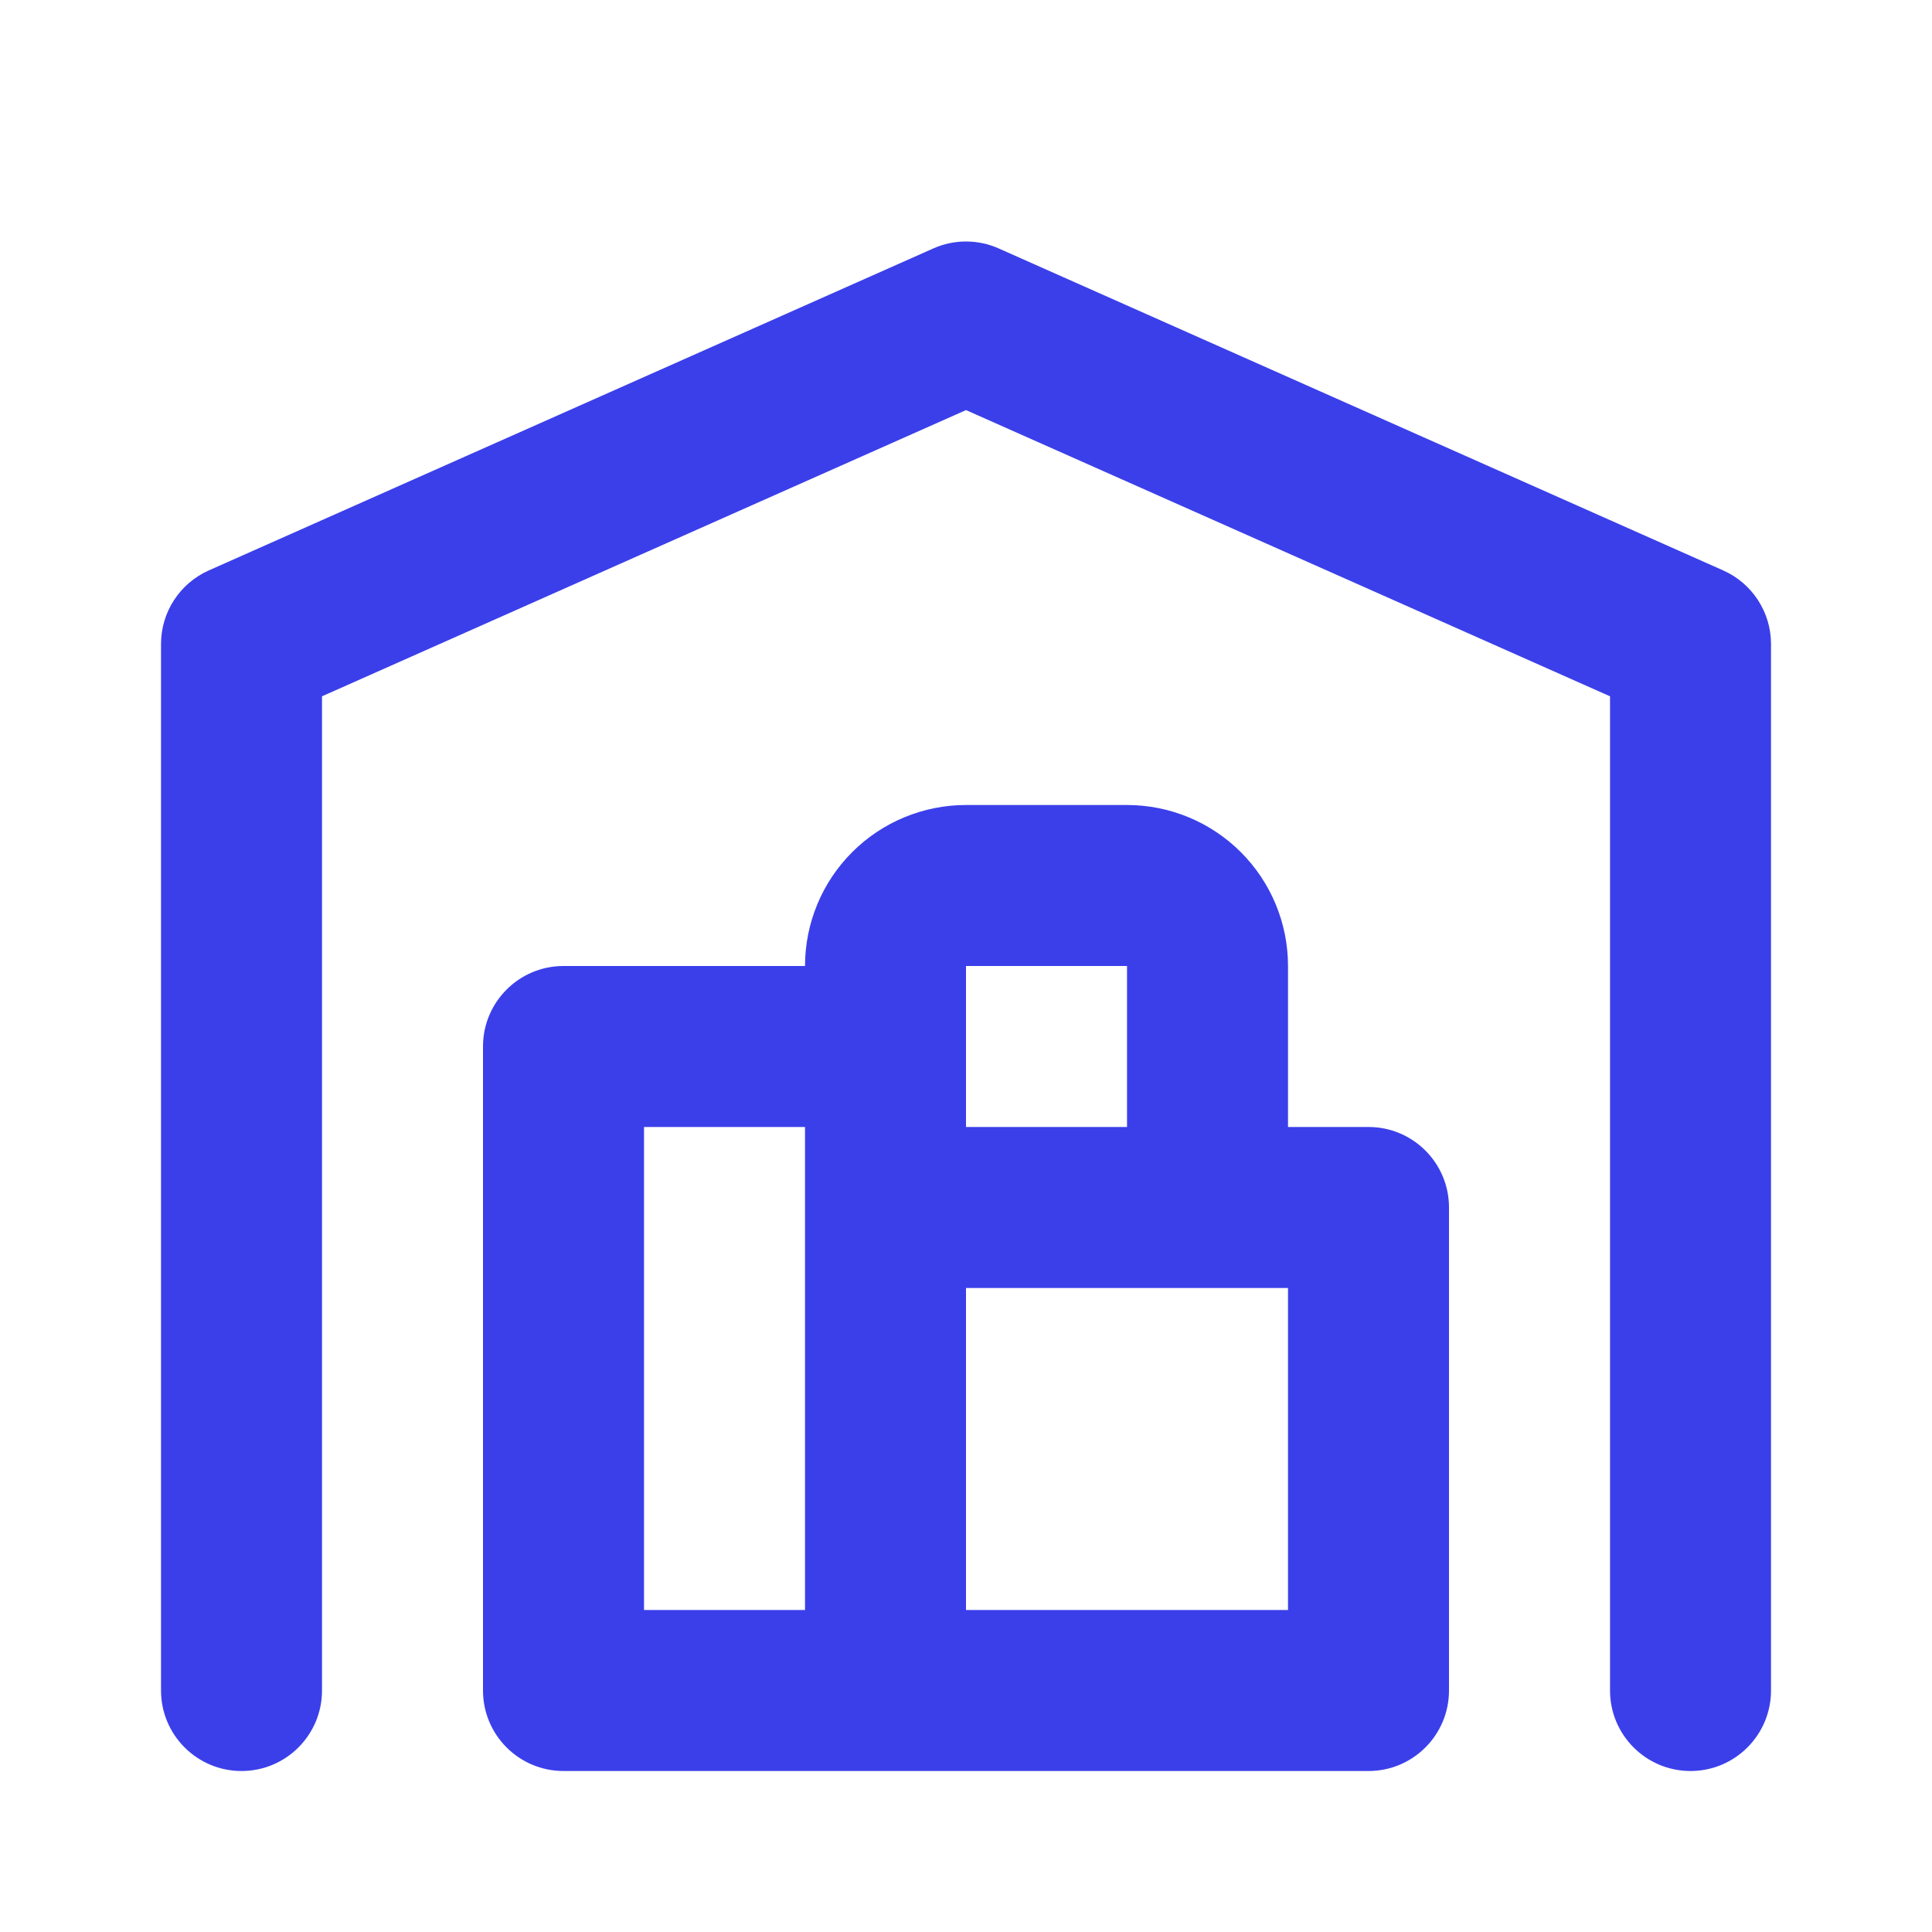
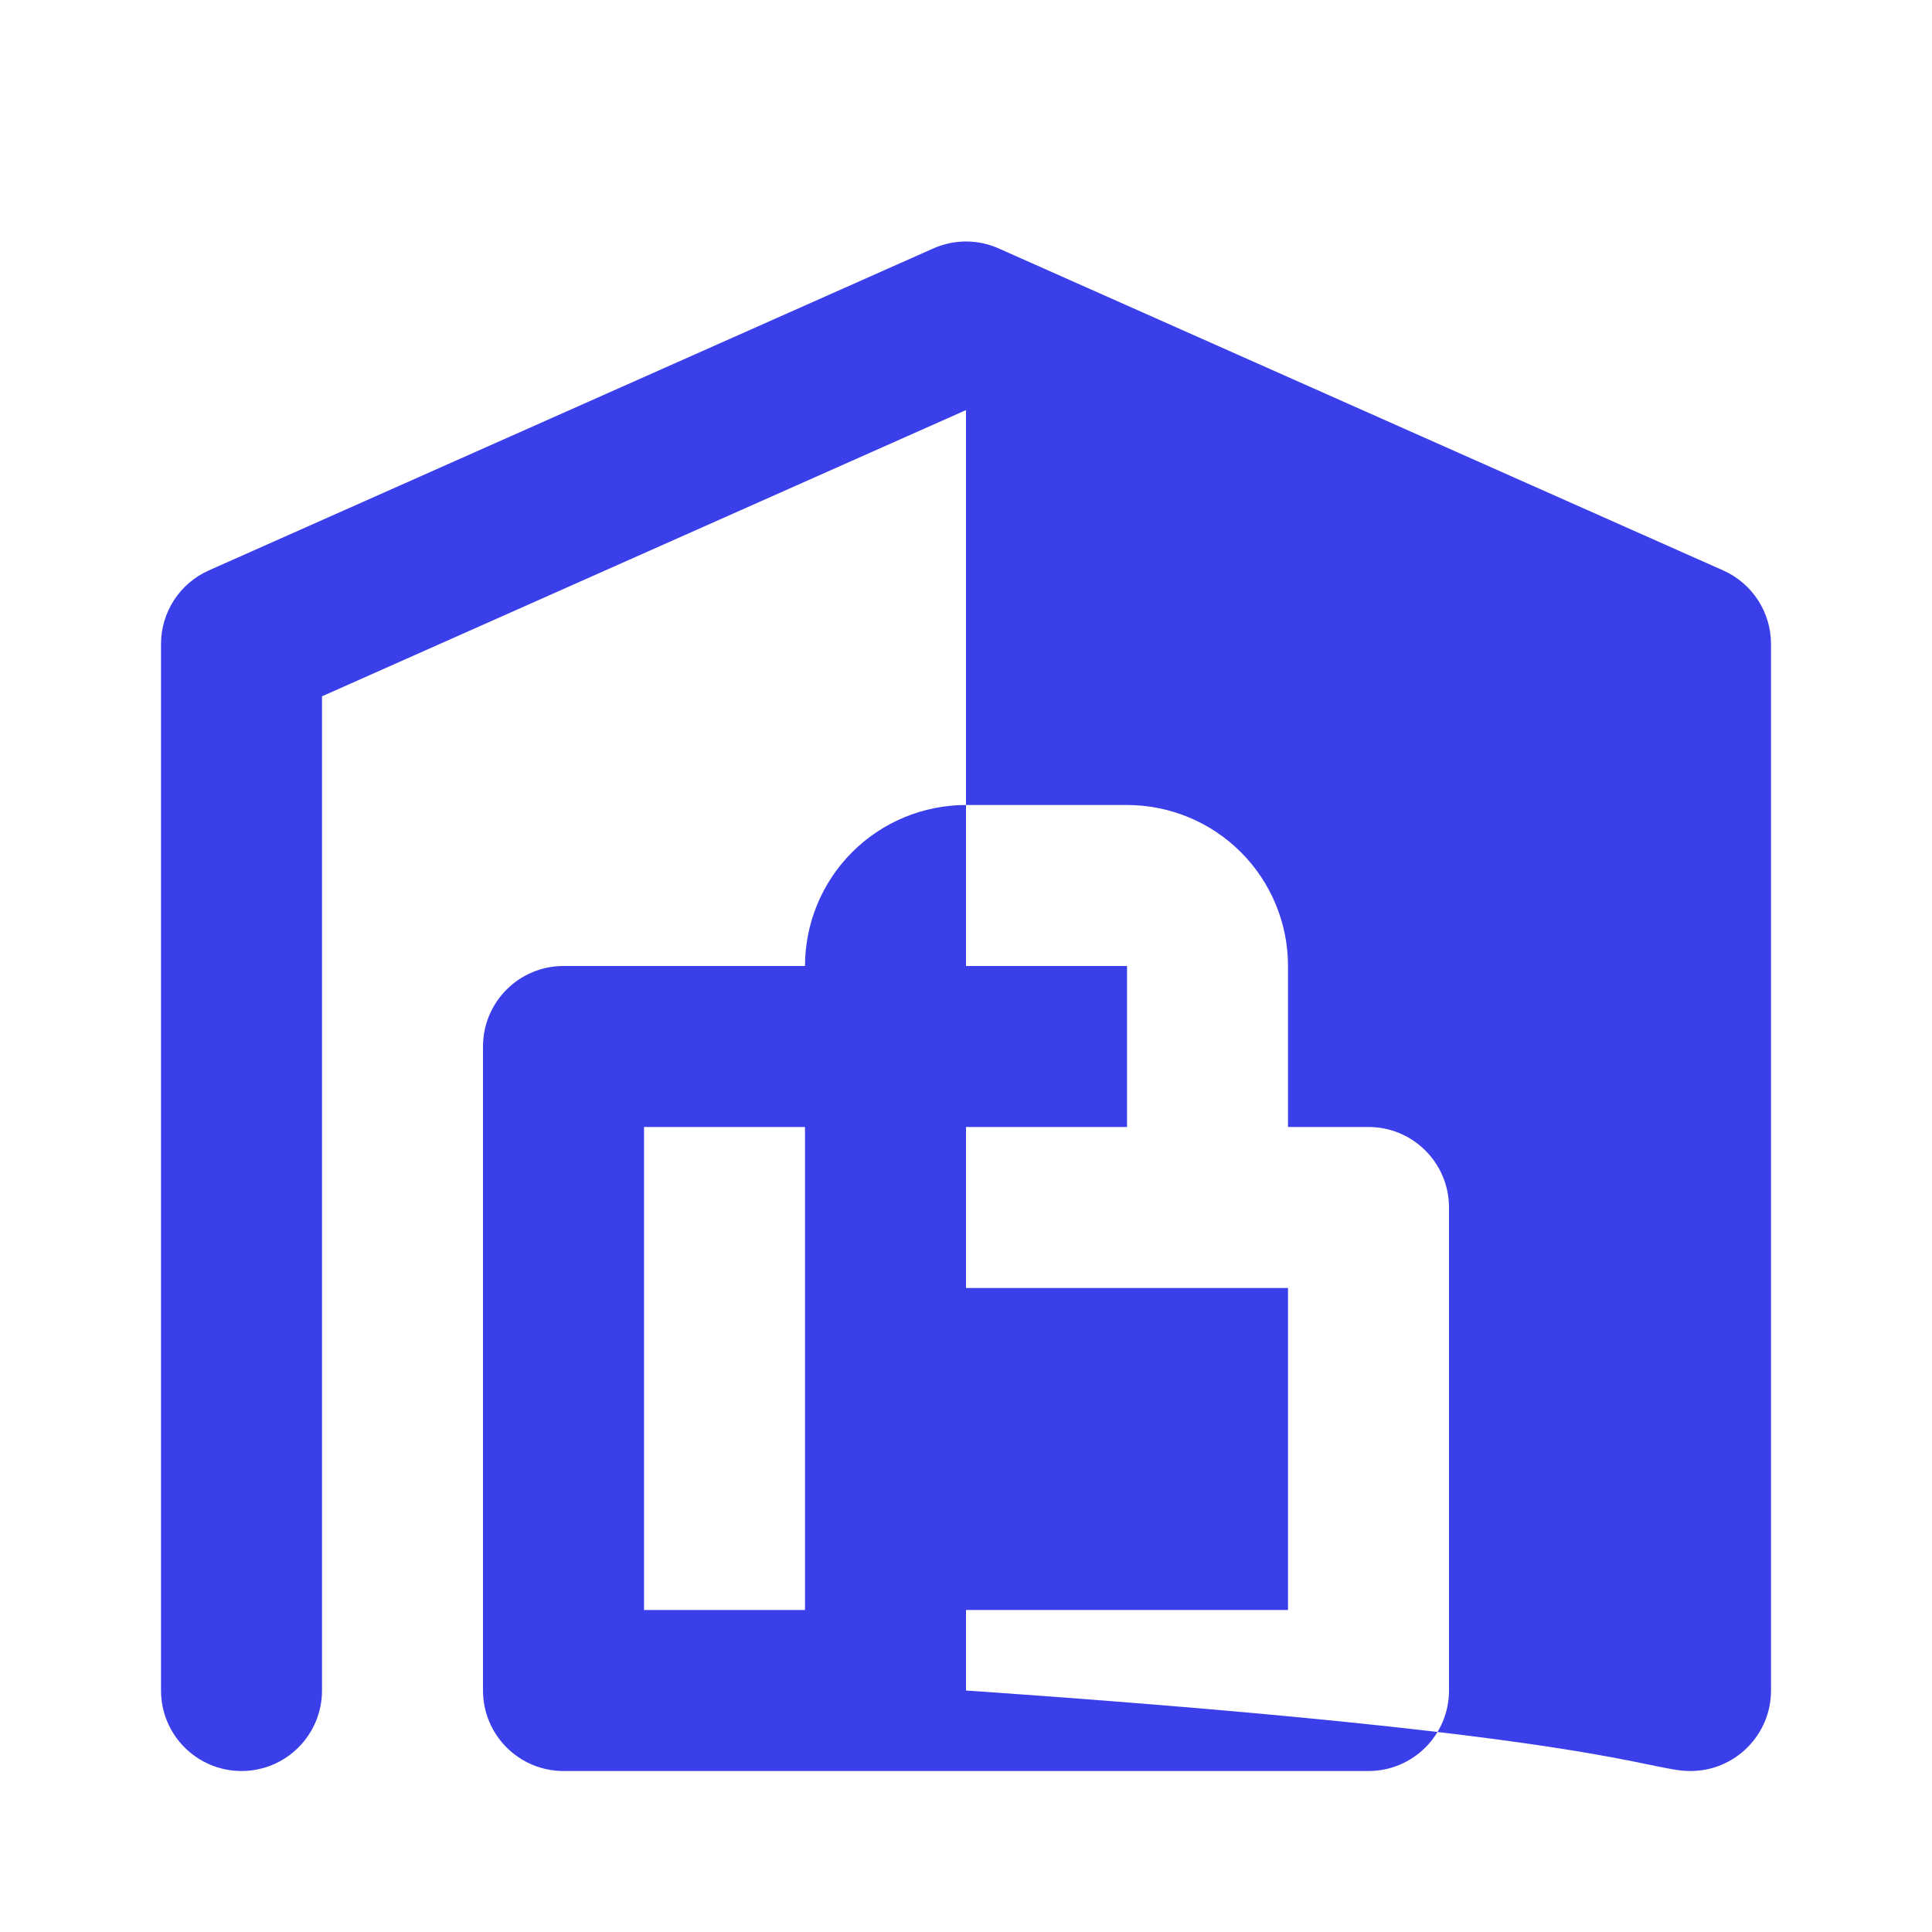
<svg xmlns="http://www.w3.org/2000/svg" width="64" height="64" viewBox="0 0 64 64" fill="none">
-   <path fill-rule="evenodd" clip-rule="evenodd" d="M33.083 8.23C32.394 7.923 31.607 7.923 30.917 8.23L6.917 18.896C5.954 19.325 5.334 20.279 5.334 21.333V56C5.334 57.473 6.528 58.667 8 58.667C9.473 58.667 10.667 57.473 10.667 56V23.066L32 13.585L53.334 23.066V56C53.334 57.473 54.528 58.667 56 58.667C57.473 58.667 58.667 57.473 58.667 56V21.333C58.667 20.279 58.046 19.325 57.083 18.896L33.083 8.23ZM41.105 28.229C40.105 27.229 38.748 26.667 37.334 26.667H32C30.586 26.667 29.229 27.229 28.229 28.229C27.229 29.229 26.667 30.585 26.667 32H18.667C17.194 32 16 33.194 16 34.667V56C16 57.473 17.194 58.667 18.667 58.667H45.334C46.806 58.667 48 57.473 48 56V40C48 38.527 46.806 37.333 45.334 37.333H42.667V32C42.667 30.585 42.105 29.229 41.105 28.229ZM42.667 42.667H32V53.333H42.667V42.667ZM26.667 53.333H21.334V37.333H26.667V53.333ZM32 32H37.334V37.333H32V32Z" fill="#3B3FEA" />
+   <path fill-rule="evenodd" clip-rule="evenodd" d="M33.083 8.23C32.394 7.923 31.607 7.923 30.917 8.23L6.917 18.896C5.954 19.325 5.334 20.279 5.334 21.333V56C5.334 57.473 6.528 58.667 8 58.667C9.473 58.667 10.667 57.473 10.667 56V23.066L32 13.585V56C53.334 57.473 54.528 58.667 56 58.667C57.473 58.667 58.667 57.473 58.667 56V21.333C58.667 20.279 58.046 19.325 57.083 18.896L33.083 8.23ZM41.105 28.229C40.105 27.229 38.748 26.667 37.334 26.667H32C30.586 26.667 29.229 27.229 28.229 28.229C27.229 29.229 26.667 30.585 26.667 32H18.667C17.194 32 16 33.194 16 34.667V56C16 57.473 17.194 58.667 18.667 58.667H45.334C46.806 58.667 48 57.473 48 56V40C48 38.527 46.806 37.333 45.334 37.333H42.667V32C42.667 30.585 42.105 29.229 41.105 28.229ZM42.667 42.667H32V53.333H42.667V42.667ZM26.667 53.333H21.334V37.333H26.667V53.333ZM32 32H37.334V37.333H32V32Z" fill="#3B3FEA" />
</svg>